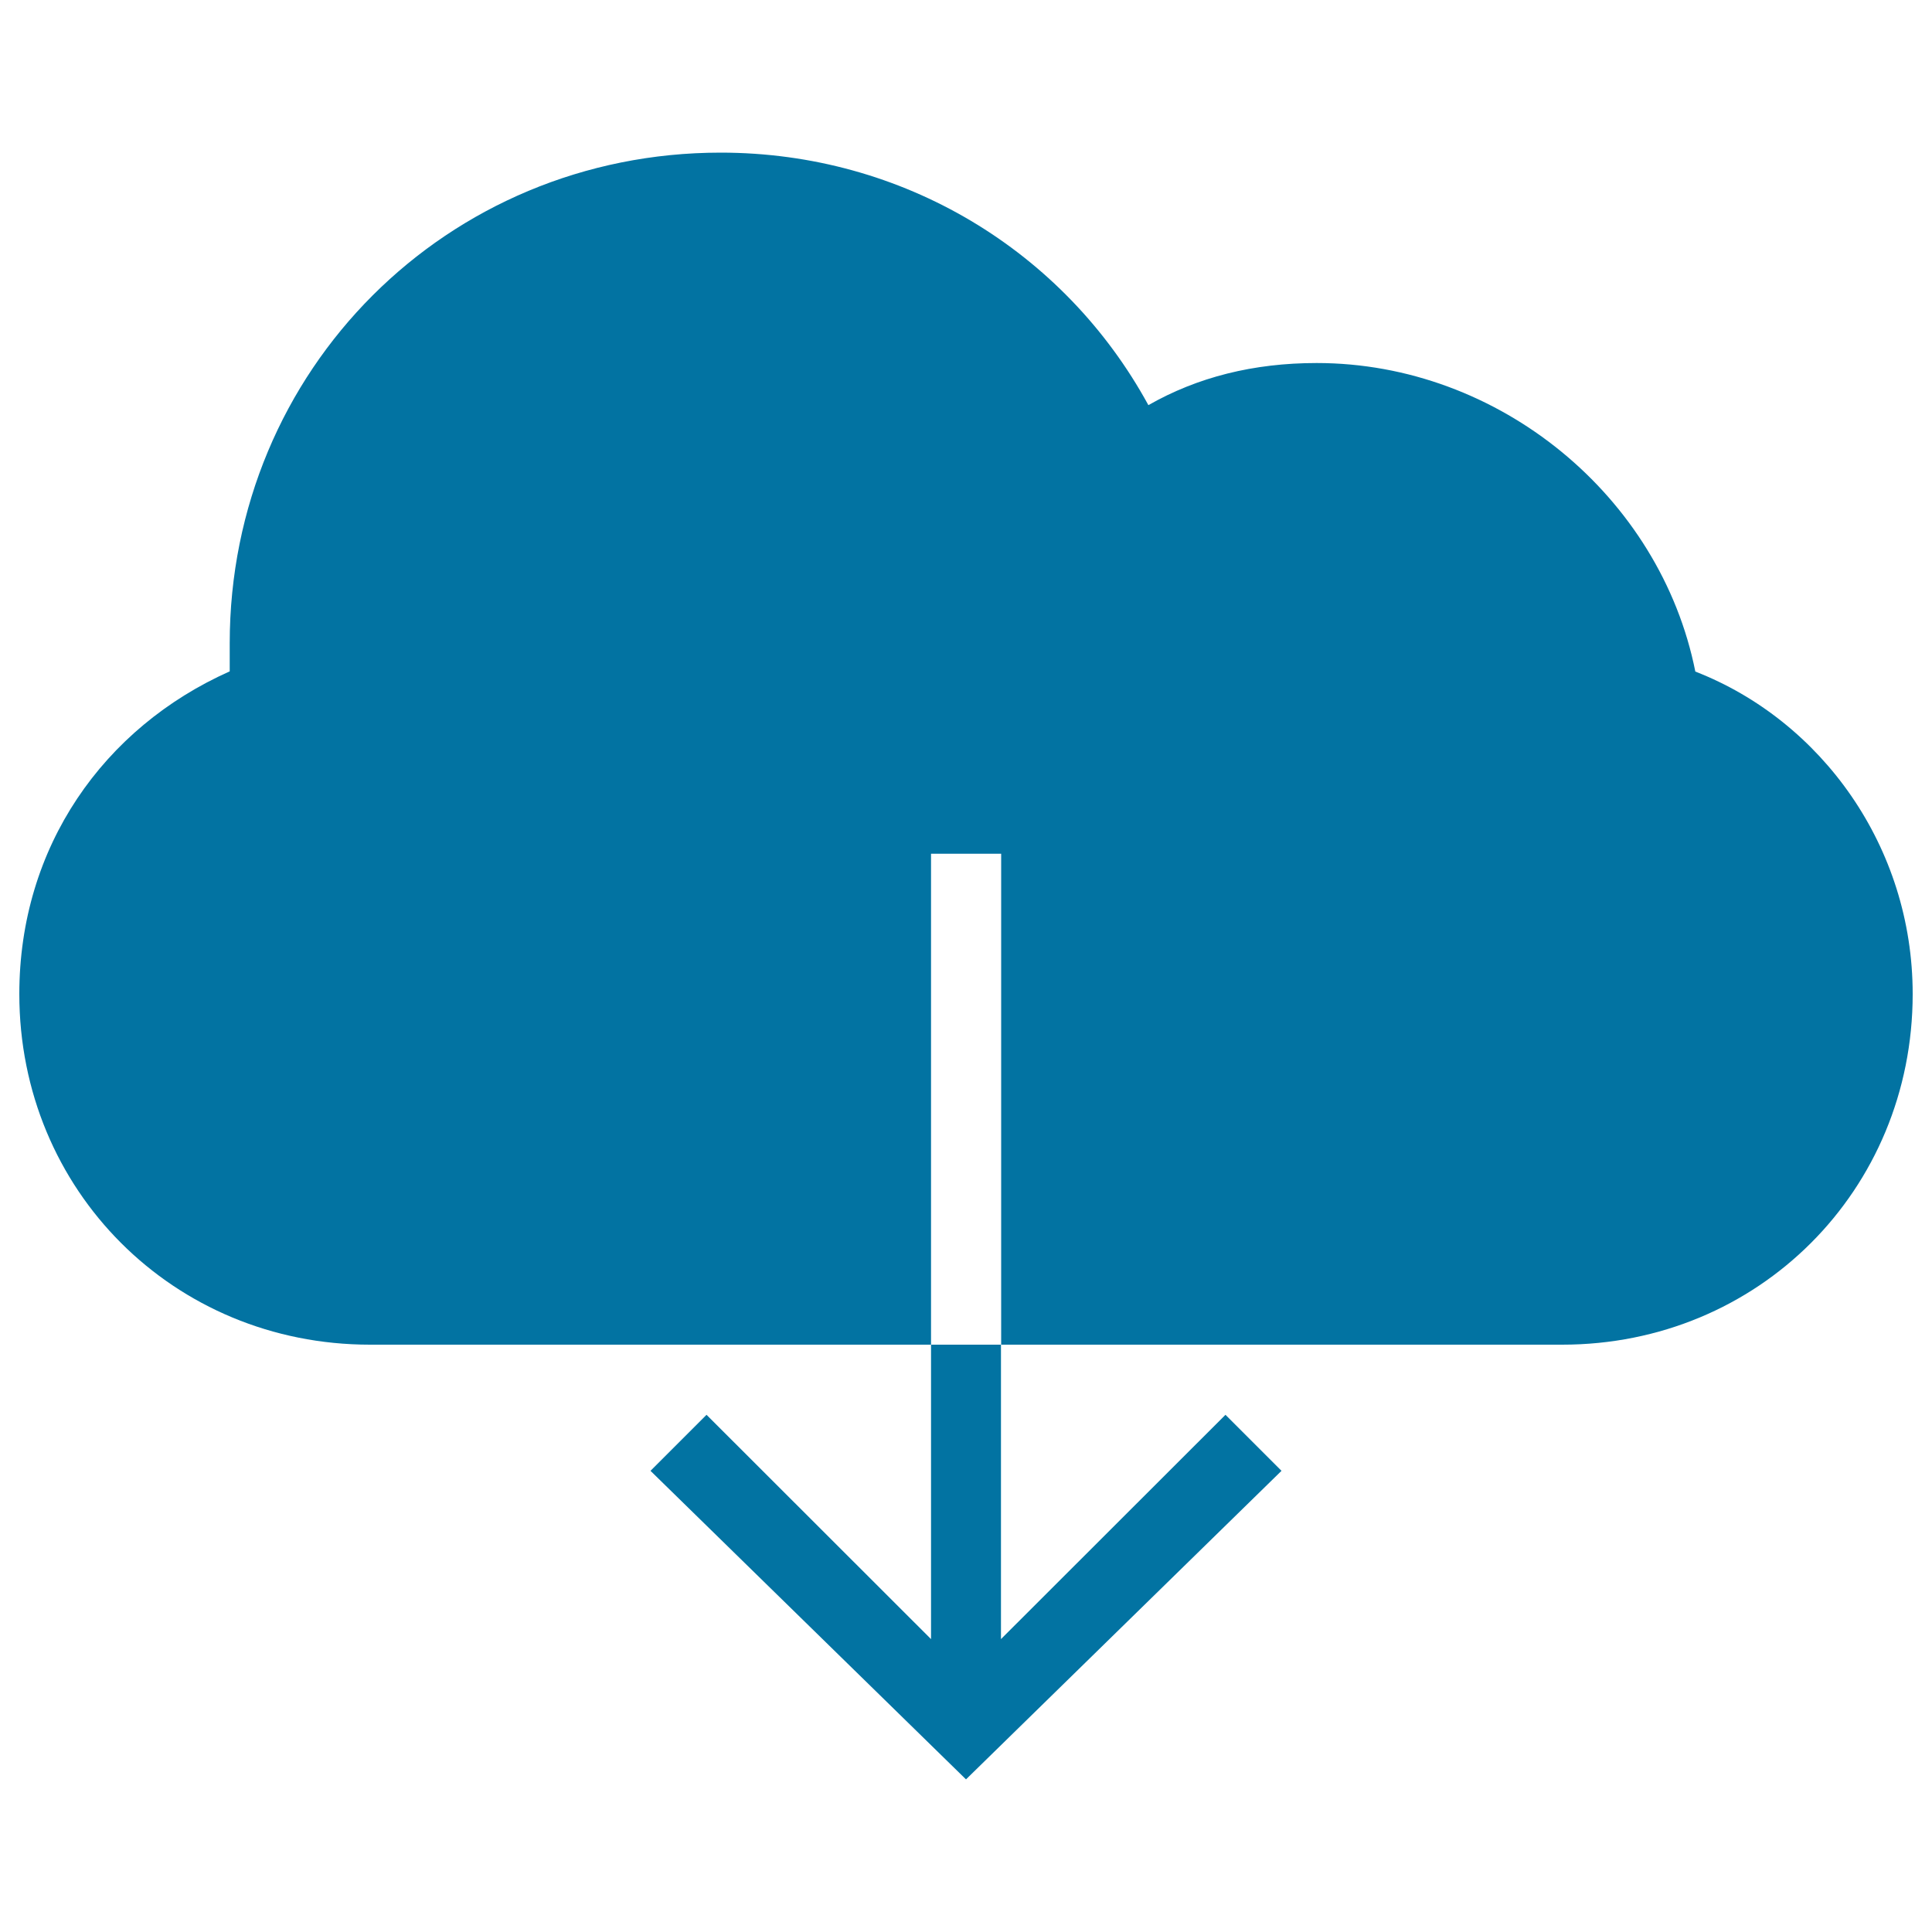
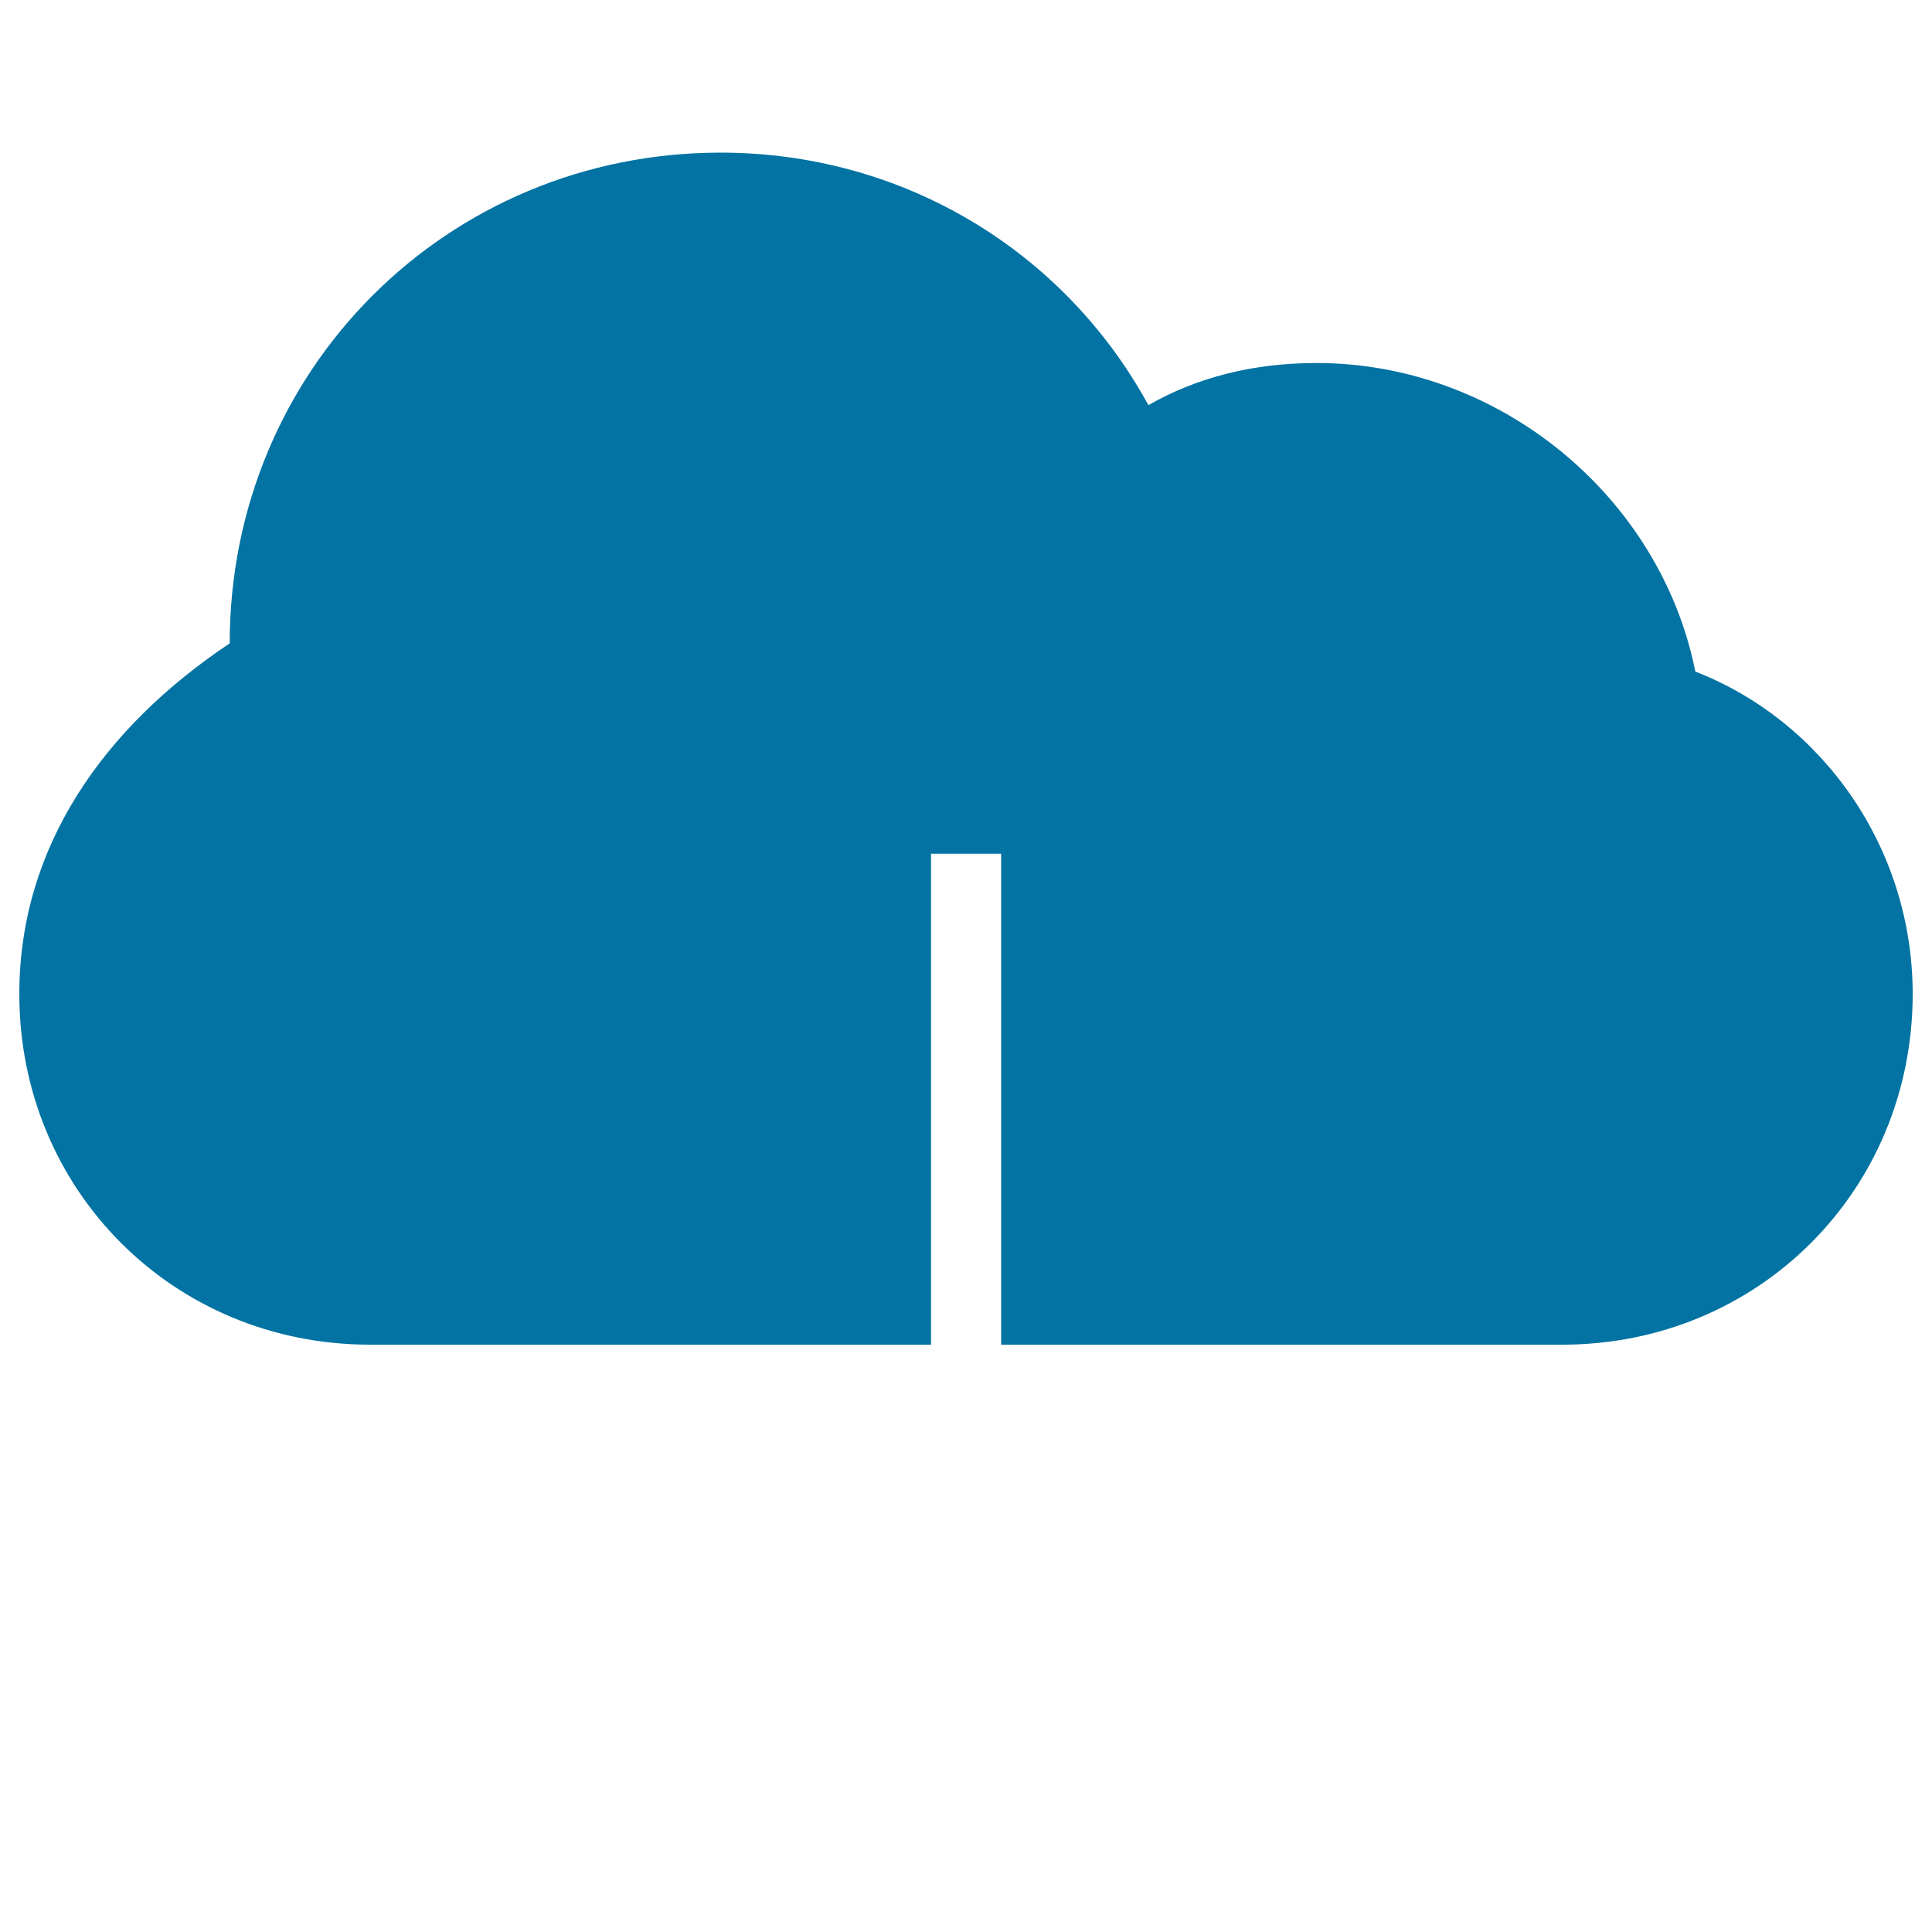
<svg xmlns="http://www.w3.org/2000/svg" viewBox="0 0 1000 1000" style="fill:#0273a2">
  <title>Cloud To Download Black Interface Symbol SVG icon</title>
  <g>
    <g>
-       <polygon points="481.9,848.4 365.7,732.3 336.7,761.3 500,921 663.3,761.3 634.3,732.3 518.1,848.4 518.1,696 481.9,696 " />
-       <path d="M877.5,347.6c-18.1-90.7-101.6-159.7-196-159.7c-32.7,0-61.7,7.3-87.1,21.8C550.8,129.8,467.3,79,373,79C231.4,79,118.9,191.5,118.9,333c0,3.6,0,10.9,0,14.5C53.6,376.6,10,438.3,10,514.5C10,616.1,89.9,696,191.5,696h290.4V441.9h36.3V696h290.4C910.1,696,990,616.1,990,514.5C990,438.3,942.8,373,877.5,347.6z" />
+       <path d="M877.5,347.6c-18.1-90.7-101.6-159.7-196-159.7c-32.7,0-61.7,7.3-87.1,21.8C550.8,129.8,467.3,79,373,79C231.4,79,118.9,191.5,118.9,333C53.6,376.6,10,438.3,10,514.5C10,616.1,89.9,696,191.5,696h290.4V441.9h36.3V696h290.4C910.1,696,990,616.1,990,514.5C990,438.3,942.8,373,877.5,347.6z" />
    </g>
  </g>
</svg>